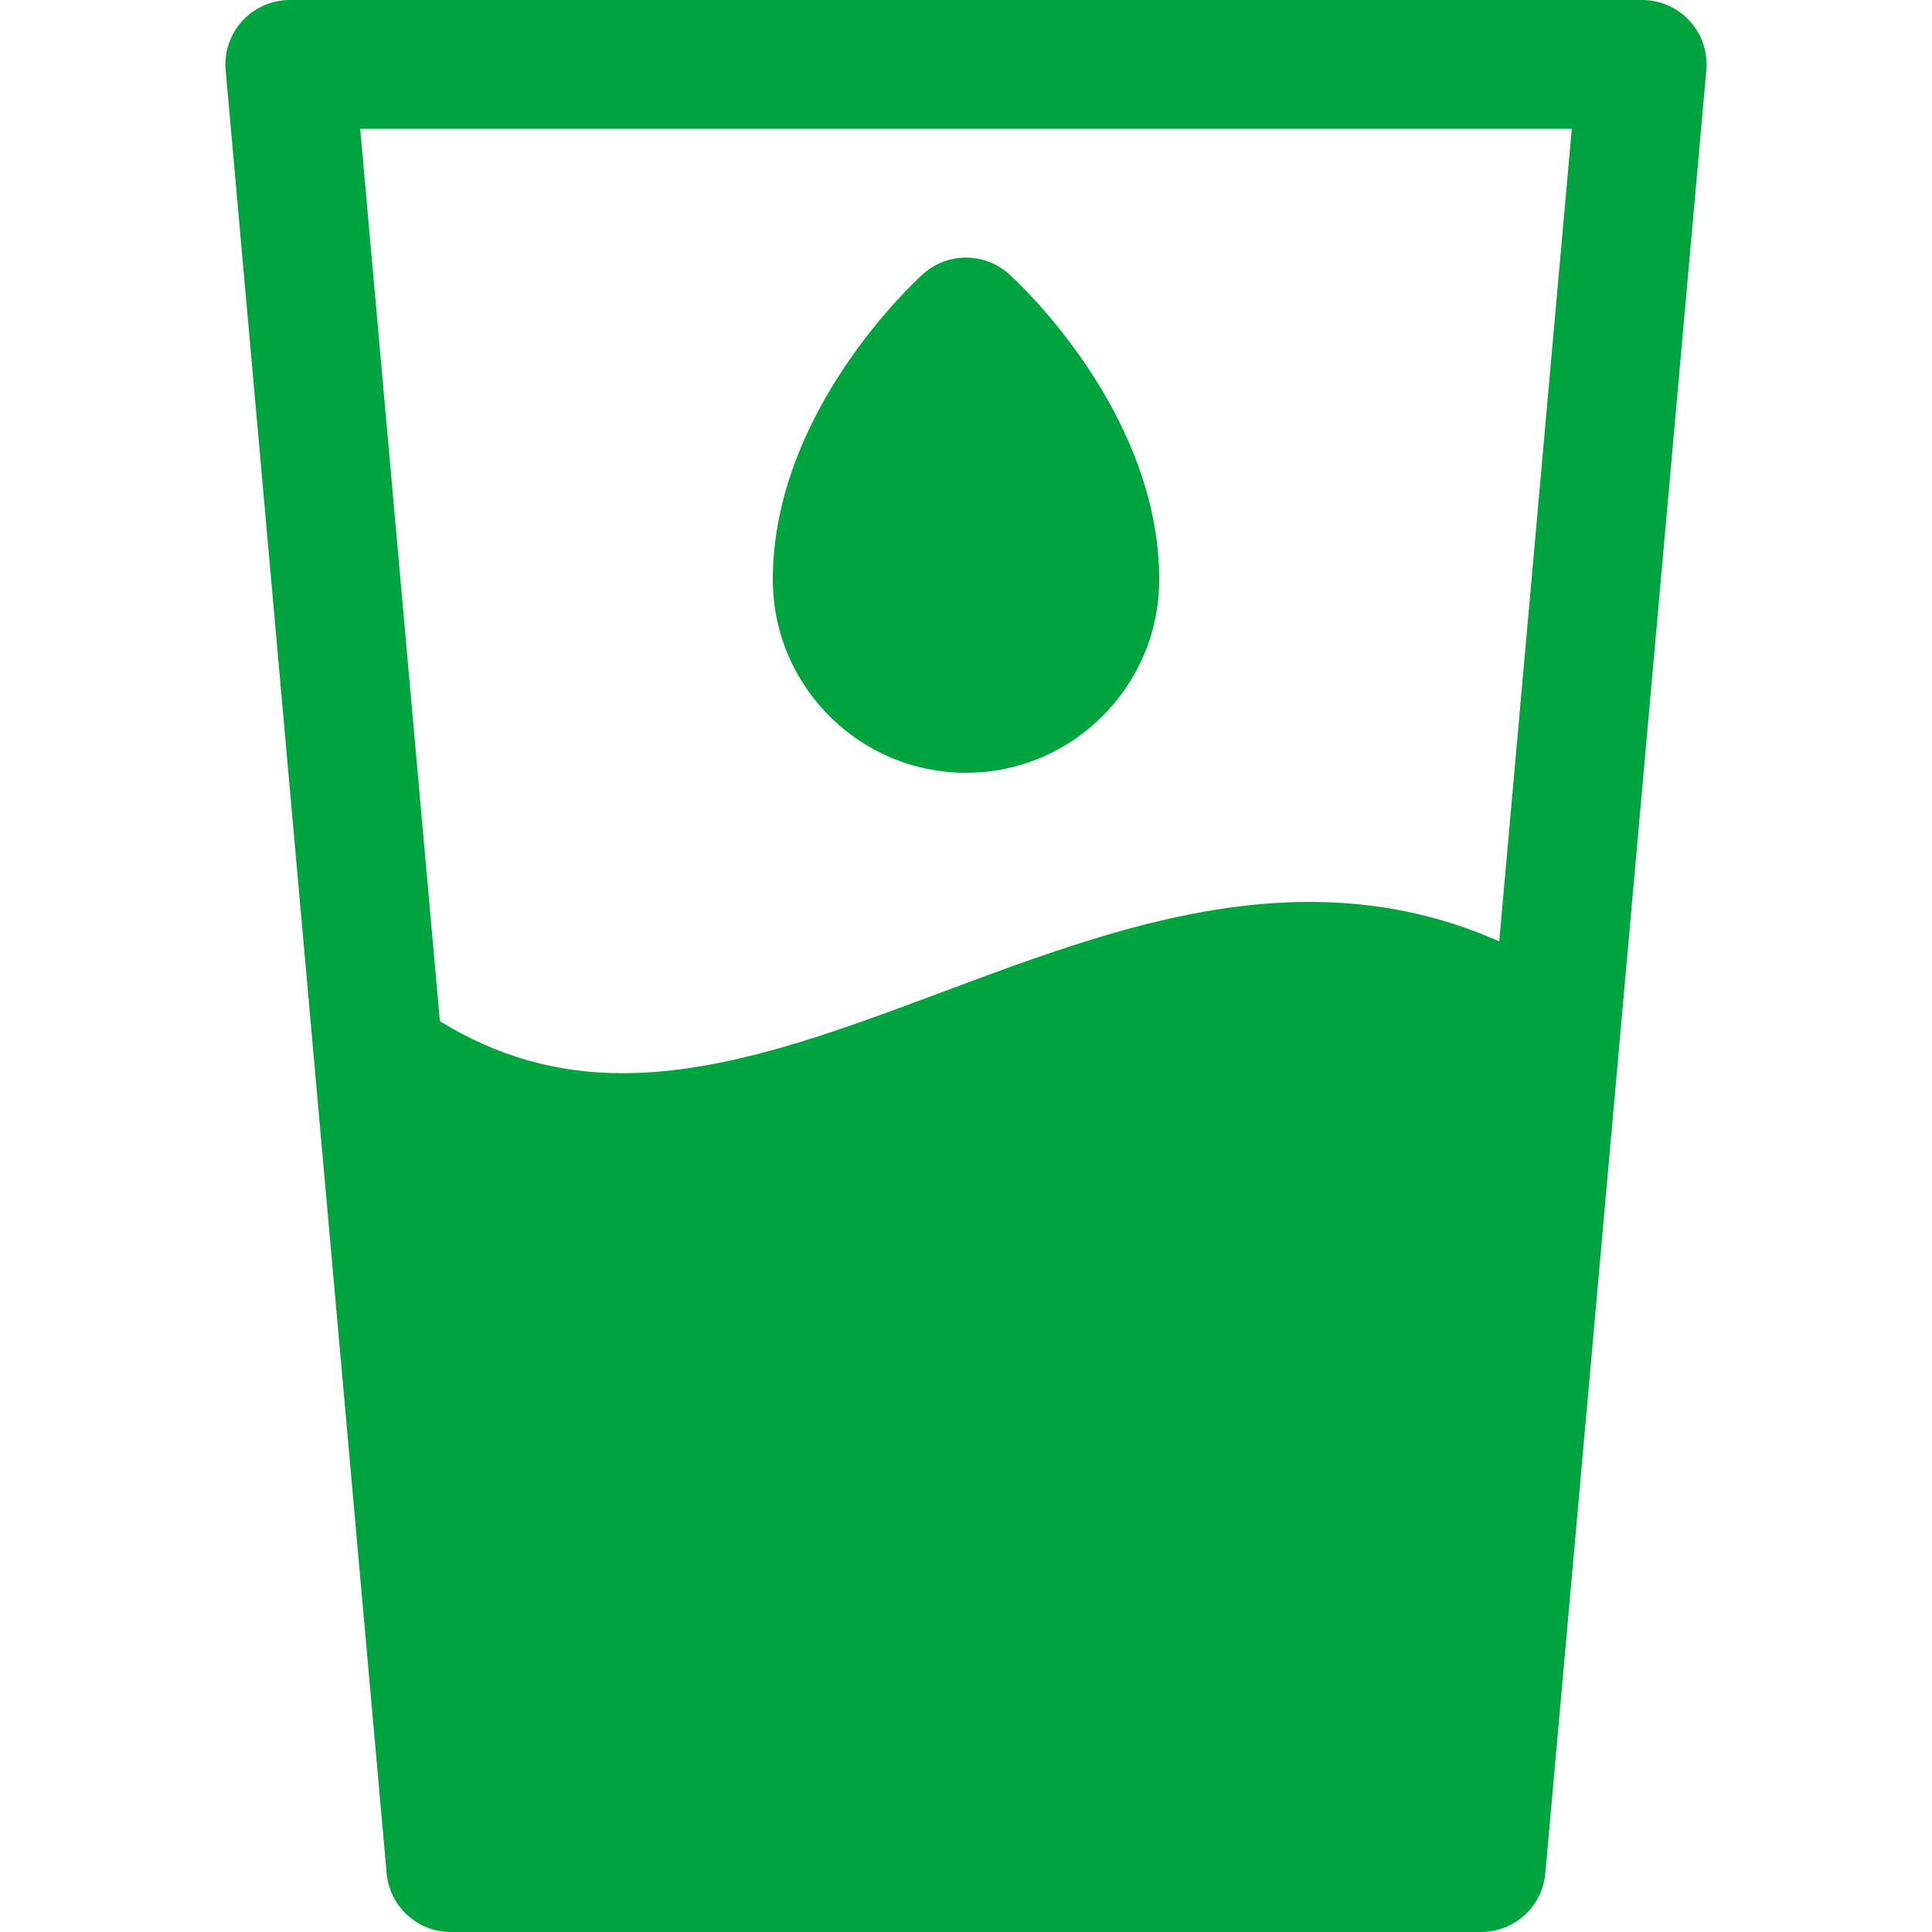
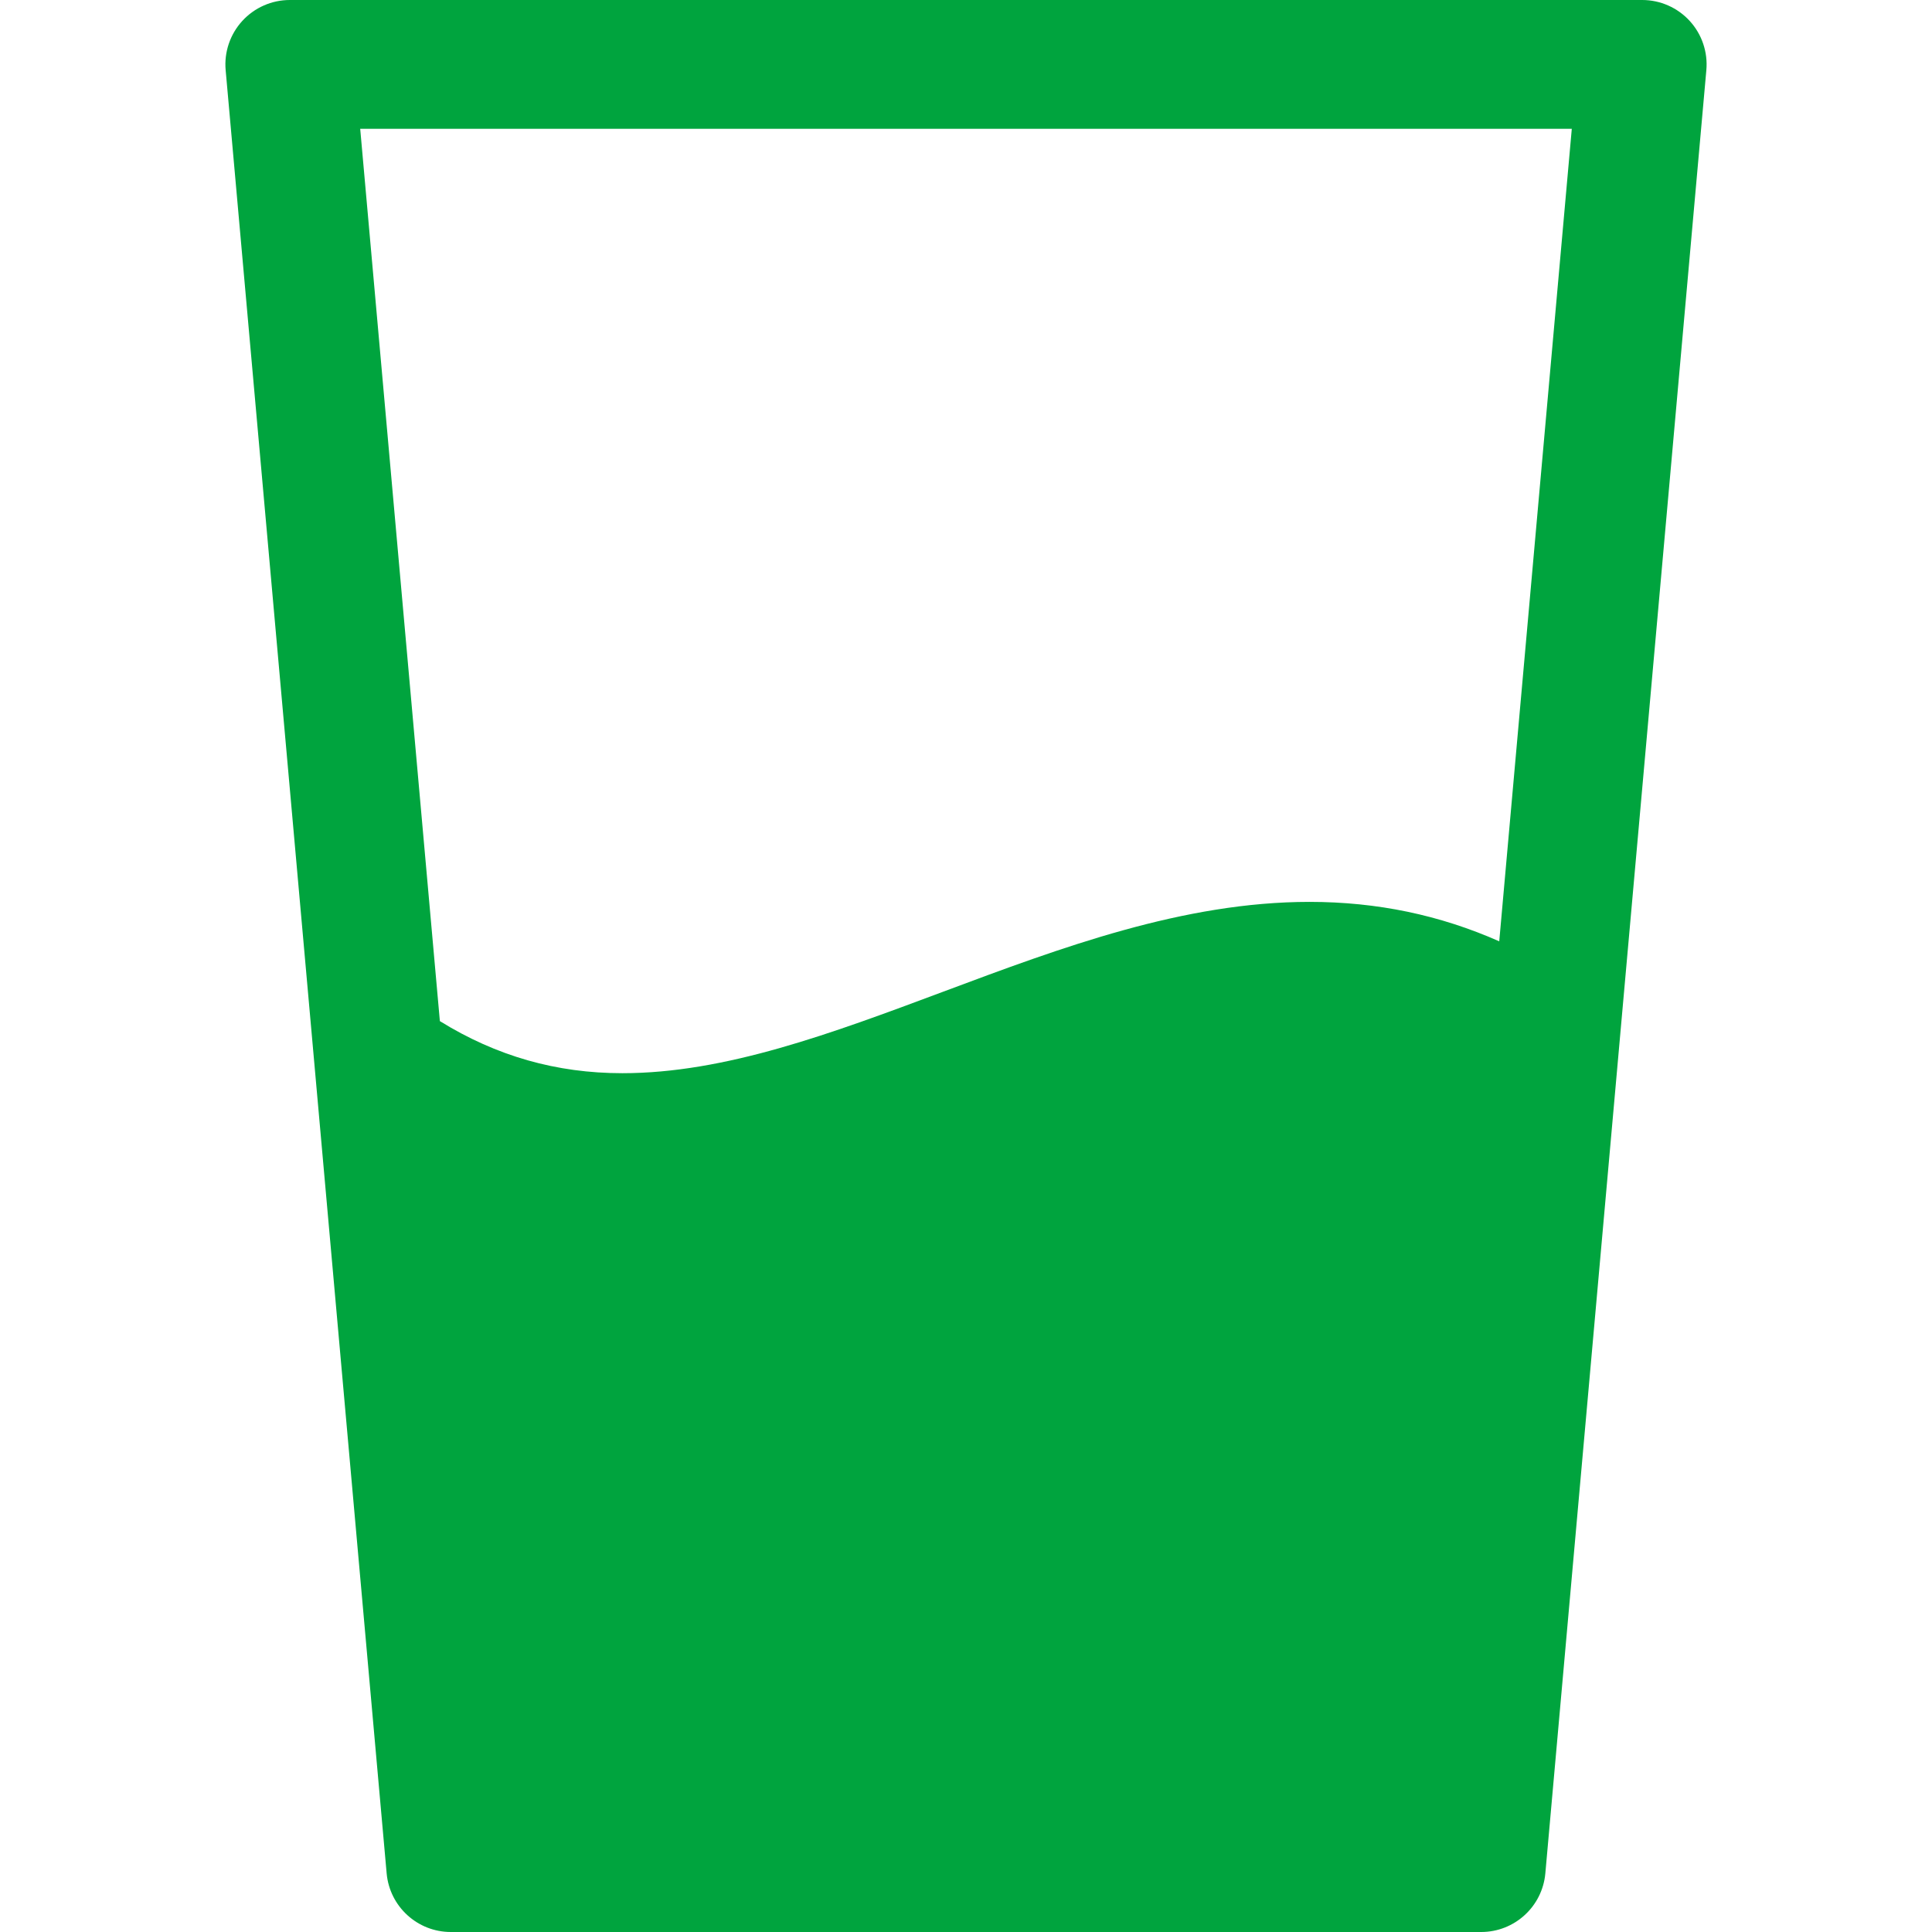
<svg xmlns="http://www.w3.org/2000/svg" version="1.1" id="Layer_1" x="0px" y="0px" width="512px" height="512px" viewBox="0 0 512 512" enable-background="new 0 0 512 512" xml:space="preserve">
  <g>
-     <path fill="#00A43E" d="M256,204.8c28.234,0,51.201-22.967,51.201-51.2c0-44.808-38.188-79.524-39.816-80.983   c-6.48-5.8-16.289-5.8-22.767,0c-1.629,1.459-39.816,36.176-39.816,80.983C204.8,181.833,227.767,204.8,256,204.8z" />
    <path fill="#00A43E" d="M452.2,18.583c0.424-4.767-1.176-9.5-4.408-13.033C444.558,2.017,439.991,0,435.2,0H76.8   c-4.791,0-9.359,2.017-12.592,5.55c-3.234,3.533-4.834,8.267-4.408,13.033l42.666,477.867c0.787,8.8,8.162,15.55,17,15.55h273.066   c8.838,0,16.213-6.75,17-15.55l19.418-217.459c0,0,0,0,0-0.008L452.2,18.583z M416.542,34.133l-19.227,215.325   c-15.758-6.967-32.375-10.45-50.262-10.45c-33.441,0-65.775,12.092-97.044,23.784c-29.73,11.116-57.809,21.616-85.076,21.616   c-0.004,0-0.004,0-0.008,0c-17.471,0-33.359-4.525-48.354-13.8L95.458,34.133H416.542z" />
  </g>
</svg>